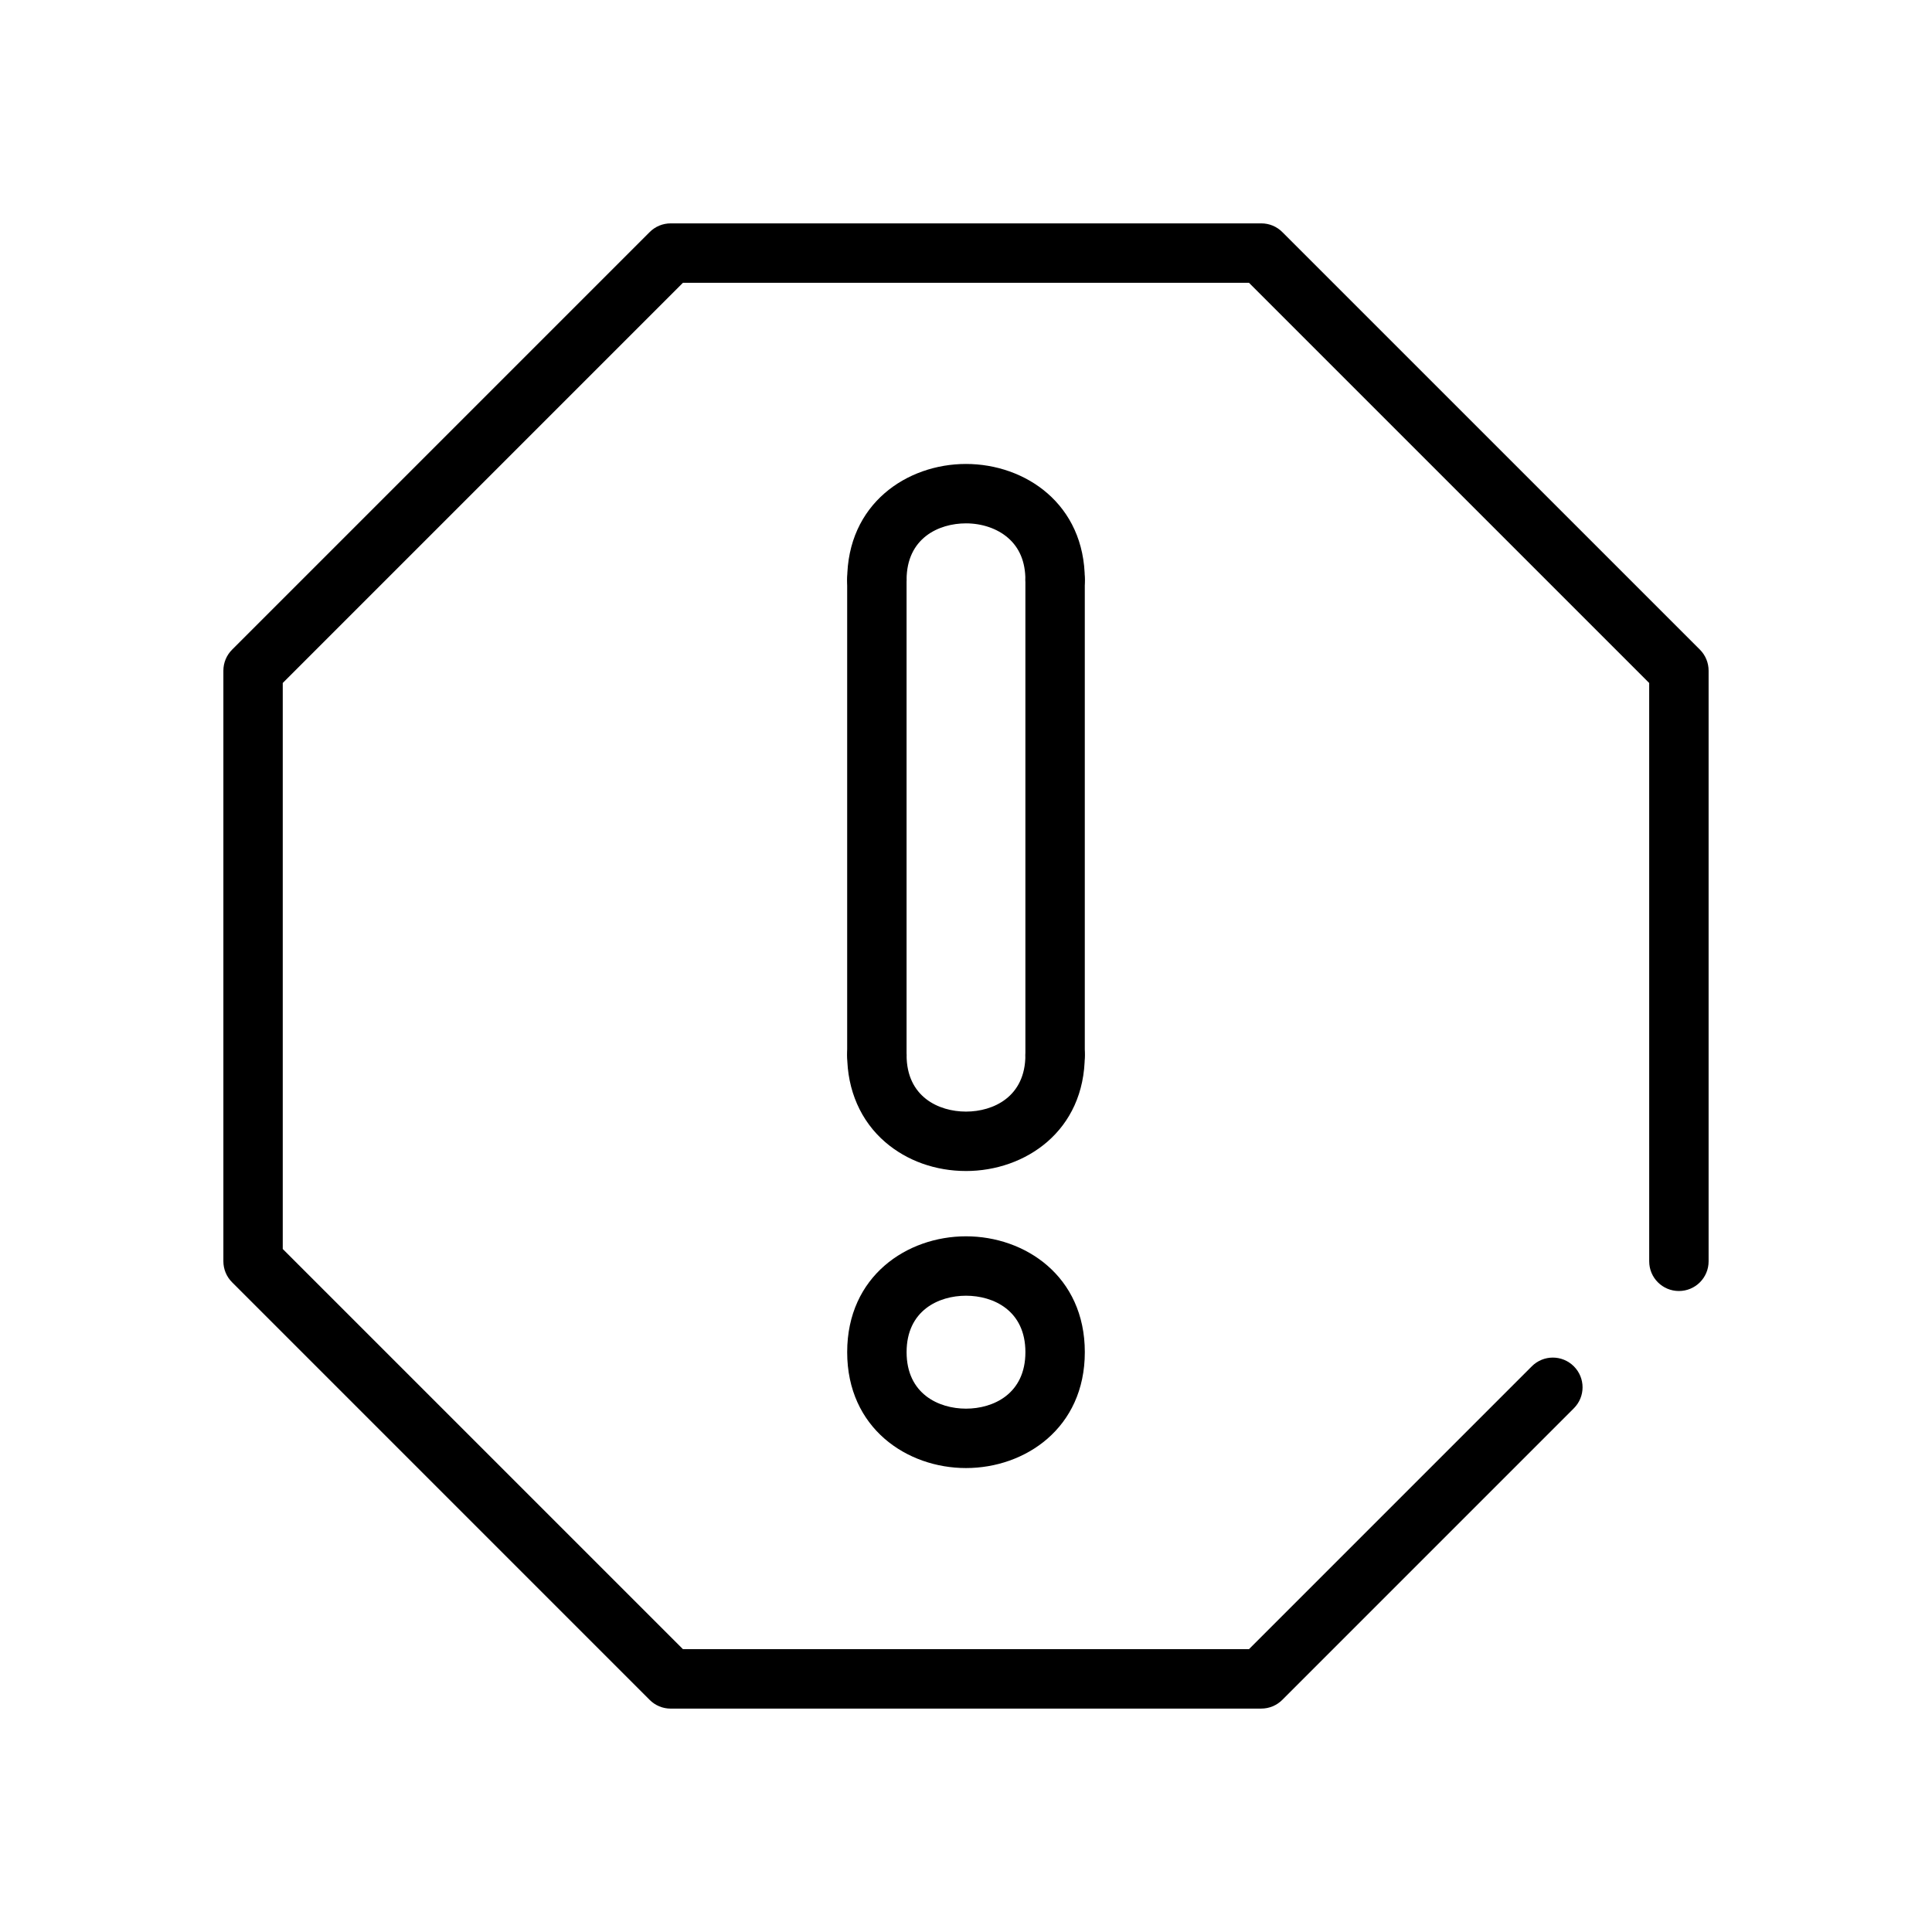
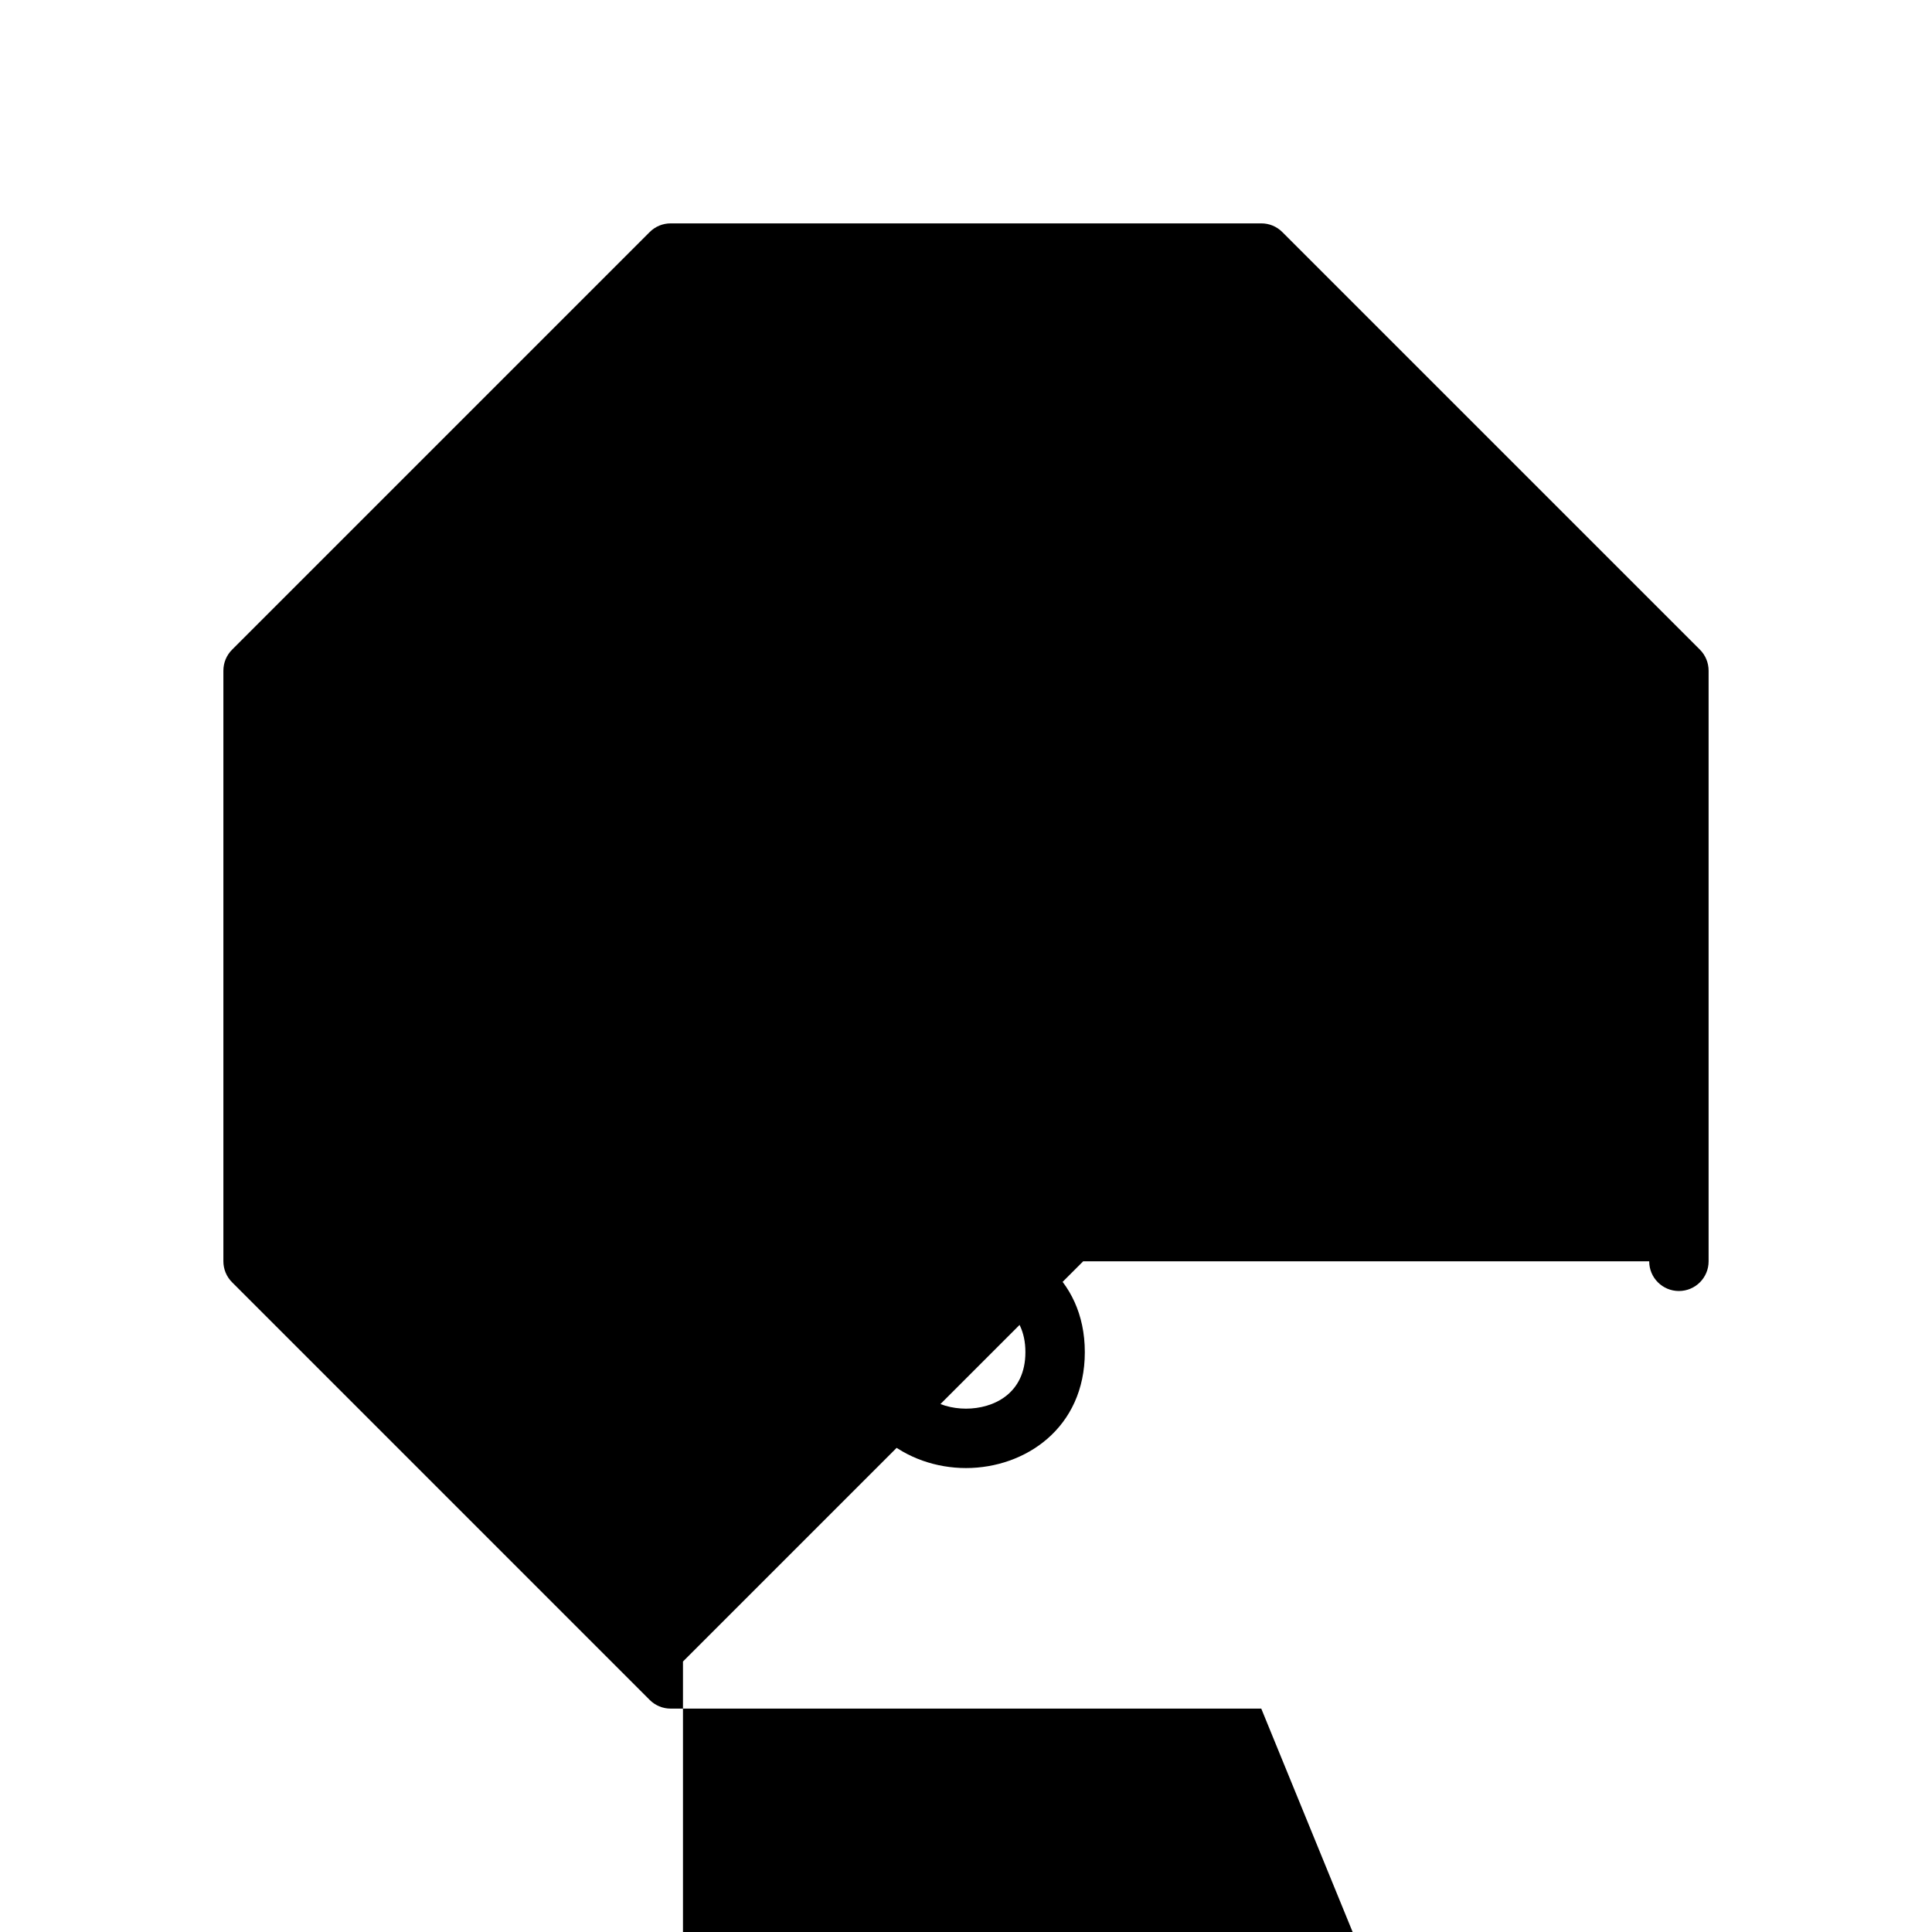
<svg xmlns="http://www.w3.org/2000/svg" fill="#000000" width="800px" height="800px" version="1.1" viewBox="144 144 512 512">
  <g>
-     <path d="m478.25 596.8h-156.51c-2.094 0-4.094-0.828-5.566-2.305l-110.67-110.68c-1.48-1.473-2.305-3.473-2.305-5.566v-156.51c0-2.094 0.828-4.094 2.305-5.566l110.67-110.67c1.473-1.48 3.473-2.305 5.566-2.305h156.52c2.102 0 4.102 0.828 5.566 2.305l110.68 110.67c1.465 1.473 2.293 3.473 2.293 5.566v156.52c0 4.359-3.519 7.871-7.871 7.871-4.352 0-7.871-3.512-7.871-7.871l-0.004-153.26-106.06-106.06h-150l-106.06 106.06v150l106.06 106.05h150l74.957-74.965c3.086-3.078 8.047-3.078 11.133 0 3.086 3.086 3.086 8.055 0 11.133l-77.266 77.273c-1.477 1.477-3.477 2.305-5.57 2.305z" />
+     <path d="m478.25 596.8h-156.51c-2.094 0-4.094-0.828-5.566-2.305l-110.67-110.68c-1.48-1.473-2.305-3.473-2.305-5.566v-156.51c0-2.094 0.828-4.094 2.305-5.566l110.67-110.67c1.473-1.48 3.473-2.305 5.566-2.305h156.52c2.102 0 4.102 0.828 5.566 2.305l110.68 110.67c1.465 1.473 2.293 3.473 2.293 5.566v156.52c0 4.359-3.519 7.871-7.871 7.871-4.352 0-7.871-3.512-7.871-7.871h-150l-106.06 106.06v150l106.06 106.05h150l74.957-74.965c3.086-3.078 8.047-3.078 11.133 0 3.086 3.086 3.086 8.055 0 11.133l-77.266 77.273c-1.477 1.477-3.477 2.305-5.57 2.305z" />
    <path d="m400 533.05c-15.633 0-31.488-10.562-31.488-30.715 0-20.152 15.855-30.699 31.488-30.699s31.488 10.547 31.488 30.699c0 20.152-15.855 30.715-31.488 30.715zm0-45.672c-7.266 0-15.742 3.922-15.742 14.957 0 11.035 8.477 14.973 15.742 14.973s15.742-3.938 15.742-14.973c0-11.039-8.477-14.957-15.742-14.957z" />
-     <path d="m400 454.33c-8.07 0-15.648-2.707-21.371-7.629-6.519-5.59-10.117-13.801-10.117-23.09 0-4.352 3.519-7.871 7.871-7.871 4.352 0 7.871 3.519 7.871 7.871 0 11.035 8.477 14.973 15.742 14.973s15.742-3.938 15.742-14.973c0-4.352 3.519-7.871 7.871-7.871s7.871 3.519 7.871 7.871c0.008 20.176-15.848 30.719-31.48 30.719z" />
    <path d="m376.38 431.49c-4.352 0-7.871-3.519-7.871-7.871v-125.95c0-4.352 3.519-7.871 7.871-7.871 4.352 0 7.871 3.519 7.871 7.871v125.95c0 4.352-3.519 7.871-7.871 7.871z" />
-     <path d="m423.61 305.54c-4.352 0-7.871-3.519-7.871-7.871 0-4.754-1.559-8.516-4.644-11.164-2.809-2.434-6.856-3.809-11.098-3.809-7.266 0-15.742 3.938-15.742 14.973 0 4.352-3.519 7.871-7.871 7.871-4.352 0-7.871-3.519-7.871-7.871 0-20.176 15.855-30.715 31.488-30.715 15.633 0 31.488 10.562 31.488 30.715-0.004 4.352-3.523 7.871-7.879 7.871z" />
-     <path d="m423.61 431.49c-4.352 0-7.871-3.519-7.871-7.871v-125.95c0-4.352 3.519-7.871 7.871-7.871 4.352 0 7.871 3.519 7.871 7.871v125.95c0.004 4.352-3.516 7.871-7.871 7.871z" />
  </g>
</svg>